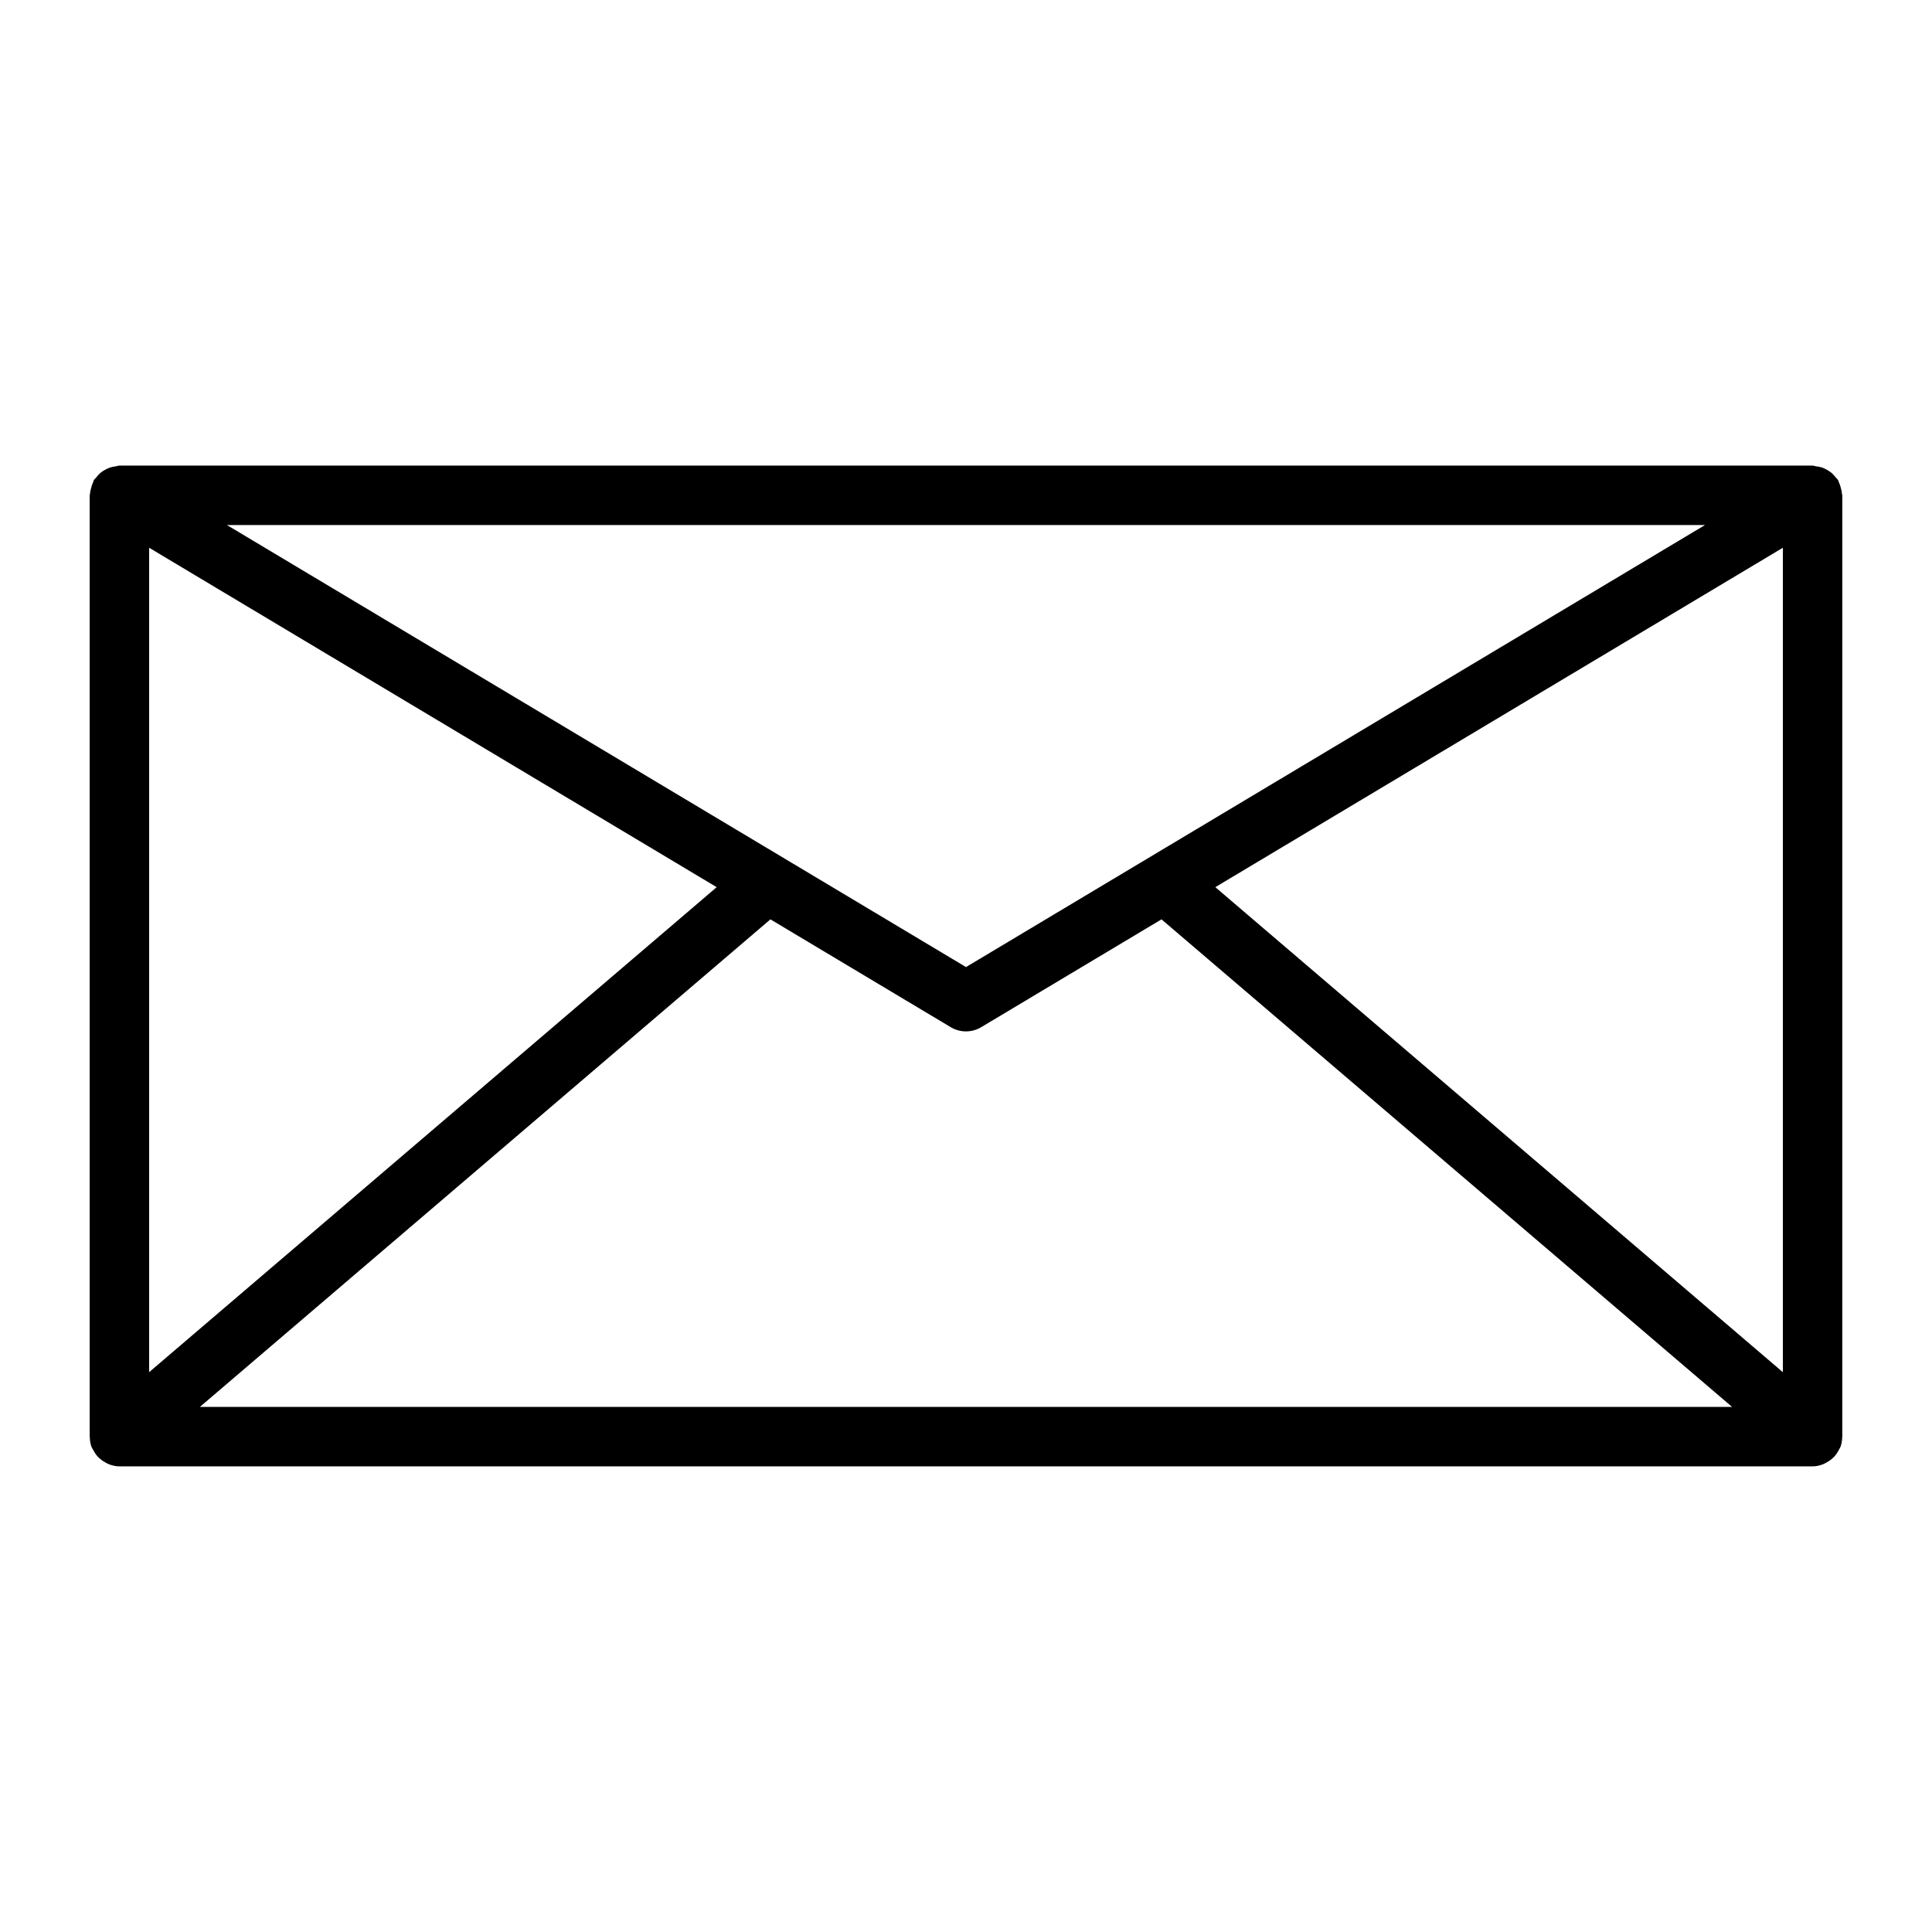
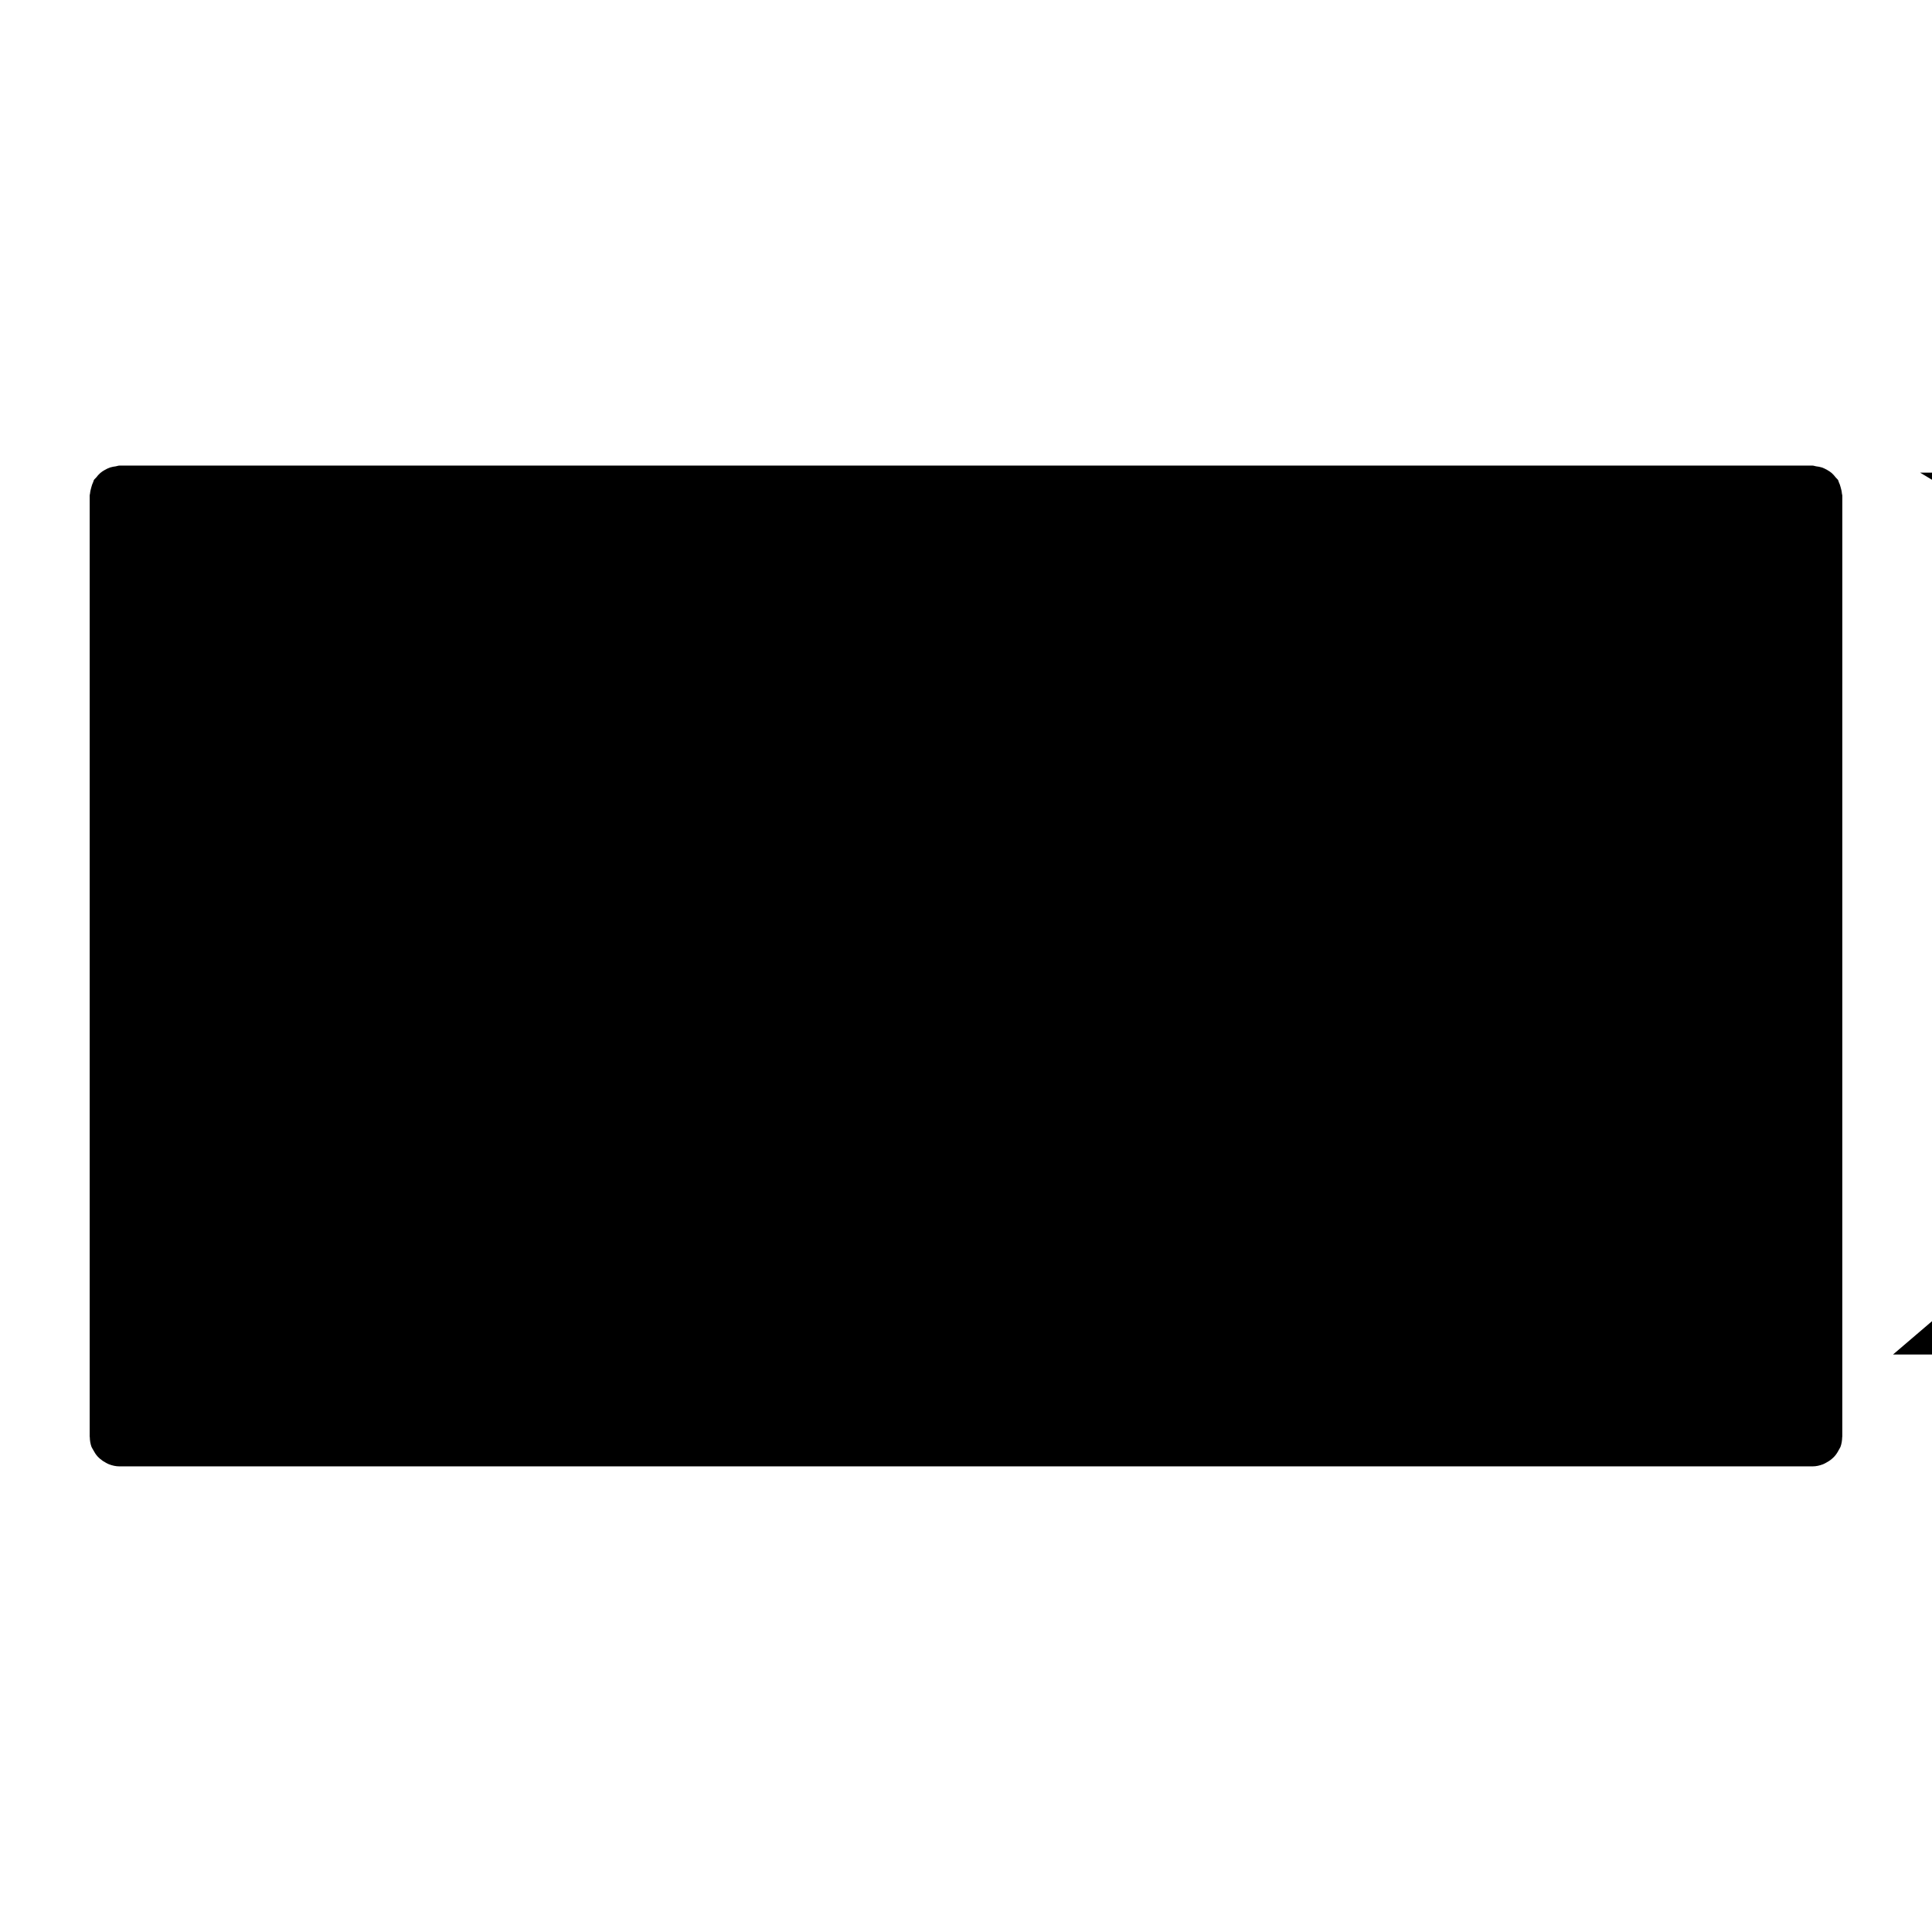
<svg xmlns="http://www.w3.org/2000/svg" fill="#000000" width="800px" height="800px" version="1.1" viewBox="144 144 512 512">
-   <path d="m632.22 275.27c0-0.18-0.094-0.34-0.102-0.52-0.031-0.527-0.164-1.023-0.309-1.543-0.141-0.52-0.285-1.008-0.52-1.48-0.078-0.164-0.078-0.348-0.18-0.504-0.164-0.277-0.434-0.434-0.621-0.684-0.34-0.434-0.668-0.836-1.086-1.195-0.379-0.324-0.781-0.574-1.203-0.812-0.449-0.25-0.883-0.48-1.379-0.645-0.504-0.164-1.008-0.242-1.543-0.309-0.316-0.039-0.598-0.188-0.93-0.188h-448.71c-0.34 0-0.629 0.148-0.961 0.195-0.512 0.062-1 0.141-1.488 0.301-0.504 0.164-0.953 0.395-1.41 0.652-0.426 0.234-0.82 0.48-1.188 0.805-0.418 0.355-0.754 0.754-1.086 1.188-0.188 0.242-0.457 0.41-0.621 0.684-0.094 0.156-0.094 0.348-0.18 0.512-0.234 0.465-0.379 0.953-0.52 1.473s-0.277 1.016-0.316 1.543c-0.008 0.191-0.102 0.348-0.102 0.527v249.45c0 0.055 0.031 0.102 0.031 0.156 0.016 0.867 0.148 1.73 0.457 2.574 0.023 0.062 0.07 0.109 0.102 0.18 0.094 0.227 0.242 0.418 0.355 0.637 0.316 0.621 0.684 1.188 1.141 1.699 0.203 0.227 0.426 0.418 0.652 0.621 0.488 0.426 1.016 0.781 1.598 1.078 0.262 0.133 0.496 0.277 0.77 0.379 0.875 0.332 1.793 0.559 2.769 0.559h448.71c0.977 0 1.898-0.227 2.769-0.559 0.277-0.102 0.512-0.25 0.781-0.387 0.574-0.293 1.102-0.645 1.59-1.07 0.227-0.203 0.449-0.395 0.652-0.621 0.465-0.512 0.836-1.086 1.156-1.715 0.109-0.211 0.25-0.387 0.34-0.613 0.023-0.062 0.078-0.117 0.102-0.18 0.309-0.844 0.441-1.715 0.457-2.582 0-0.055 0.031-0.094 0.031-0.148l0.004-249.46zm-448.7 13.887 150.41 89.953-150.41 128.53zm20.621-6.016h391.7l-195.84 117.14zm412.34 6.016v218.49l-150.41-128.54zm-419.51 227.69 151.2-129.21 47.781 28.574c1.242 0.746 2.637 1.117 4.039 1.117 1.402 0 2.793-0.371 4.039-1.117l47.781-28.574 151.21 129.21z" />
+   <path d="m632.22 275.27c0-0.18-0.094-0.34-0.102-0.52-0.031-0.527-0.164-1.023-0.309-1.543-0.141-0.52-0.285-1.008-0.52-1.48-0.078-0.164-0.078-0.348-0.18-0.504-0.164-0.277-0.434-0.434-0.621-0.684-0.34-0.434-0.668-0.836-1.086-1.195-0.379-0.324-0.781-0.574-1.203-0.812-0.449-0.25-0.883-0.48-1.379-0.645-0.504-0.164-1.008-0.242-1.543-0.309-0.316-0.039-0.598-0.188-0.93-0.188h-448.71c-0.34 0-0.629 0.148-0.961 0.195-0.512 0.062-1 0.141-1.488 0.301-0.504 0.164-0.953 0.395-1.41 0.652-0.426 0.234-0.82 0.48-1.188 0.805-0.418 0.355-0.754 0.754-1.086 1.188-0.188 0.242-0.457 0.41-0.621 0.684-0.094 0.156-0.094 0.348-0.18 0.512-0.234 0.465-0.379 0.953-0.52 1.473s-0.277 1.016-0.316 1.543c-0.008 0.191-0.102 0.348-0.102 0.527v249.45c0 0.055 0.031 0.102 0.031 0.156 0.016 0.867 0.148 1.73 0.457 2.574 0.023 0.062 0.07 0.109 0.102 0.18 0.094 0.227 0.242 0.418 0.355 0.637 0.316 0.621 0.684 1.188 1.141 1.699 0.203 0.227 0.426 0.418 0.652 0.621 0.488 0.426 1.016 0.781 1.598 1.078 0.262 0.133 0.496 0.277 0.77 0.379 0.875 0.332 1.793 0.559 2.769 0.559h448.71c0.977 0 1.898-0.227 2.769-0.559 0.277-0.102 0.512-0.25 0.781-0.387 0.574-0.293 1.102-0.645 1.59-1.07 0.227-0.203 0.449-0.395 0.652-0.621 0.465-0.512 0.836-1.086 1.156-1.715 0.109-0.211 0.25-0.387 0.34-0.613 0.023-0.062 0.078-0.117 0.102-0.18 0.309-0.844 0.441-1.715 0.457-2.582 0-0.055 0.031-0.094 0.031-0.148l0.004-249.46zzm20.621-6.016h391.7l-195.84 117.14zm412.34 6.016v218.49l-150.41-128.54zm-419.51 227.69 151.2-129.21 47.781 28.574c1.242 0.746 2.637 1.117 4.039 1.117 1.402 0 2.793-0.371 4.039-1.117l47.781-28.574 151.21 129.21z" />
</svg>